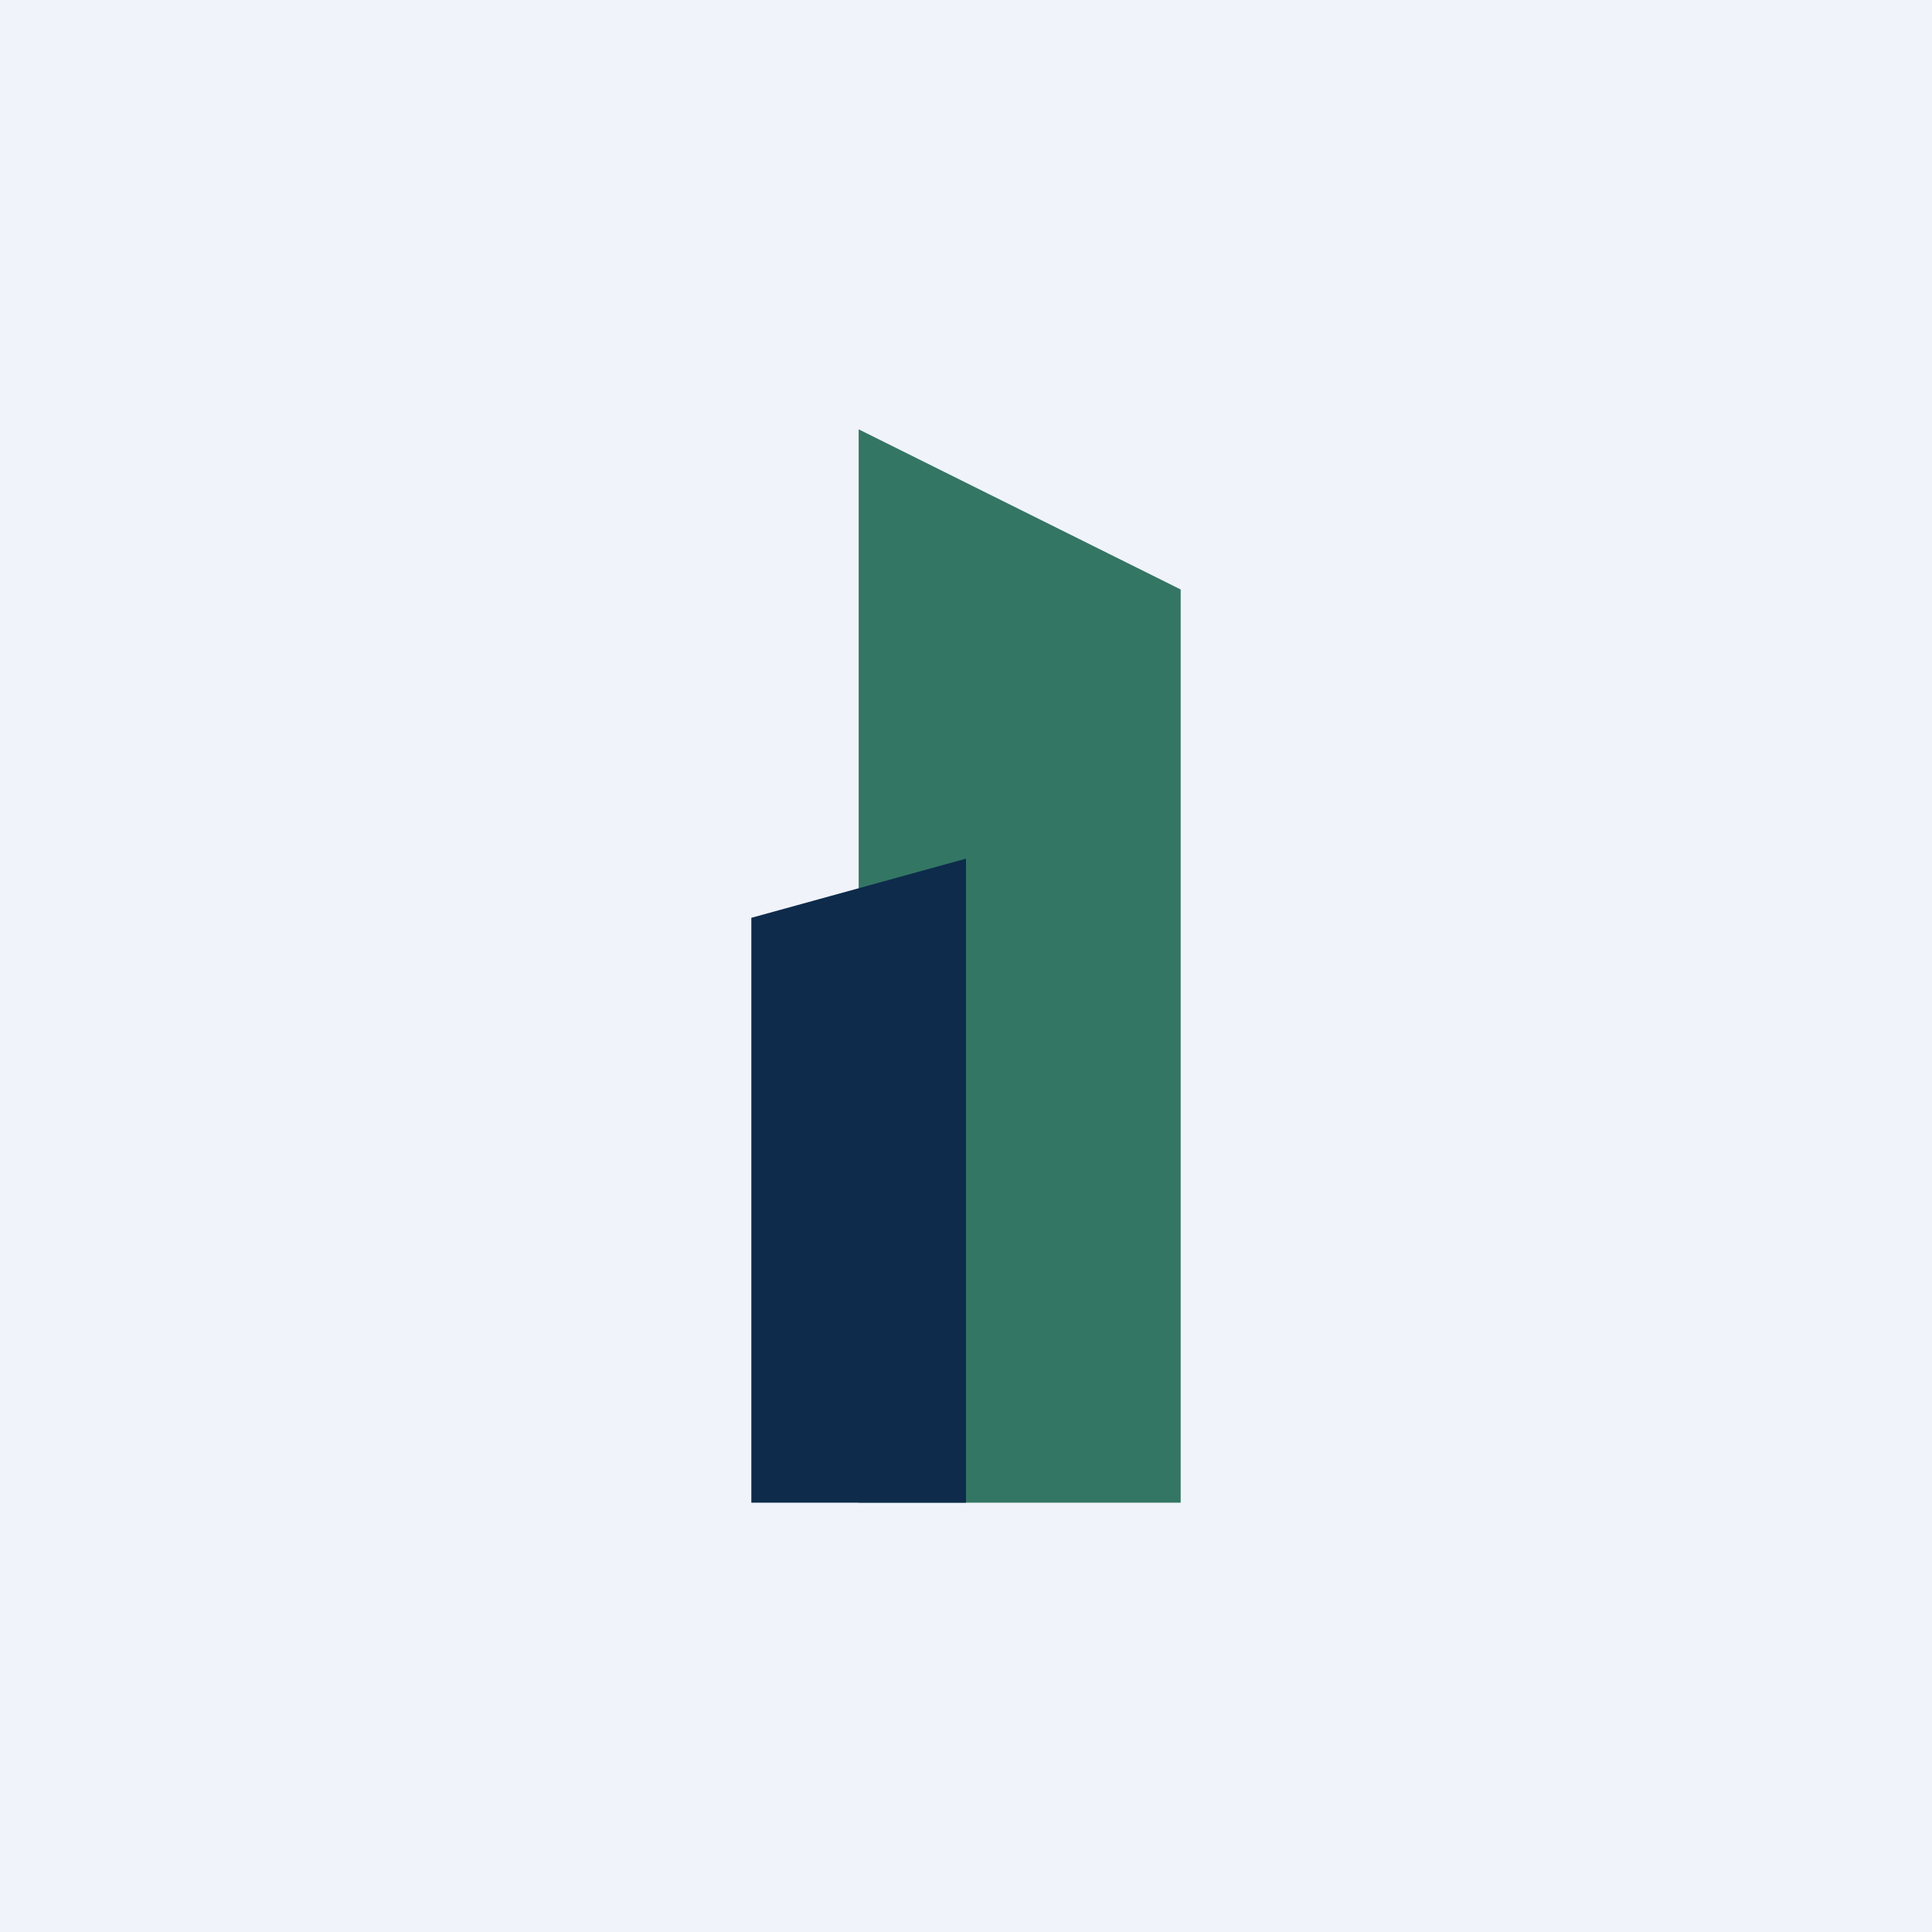
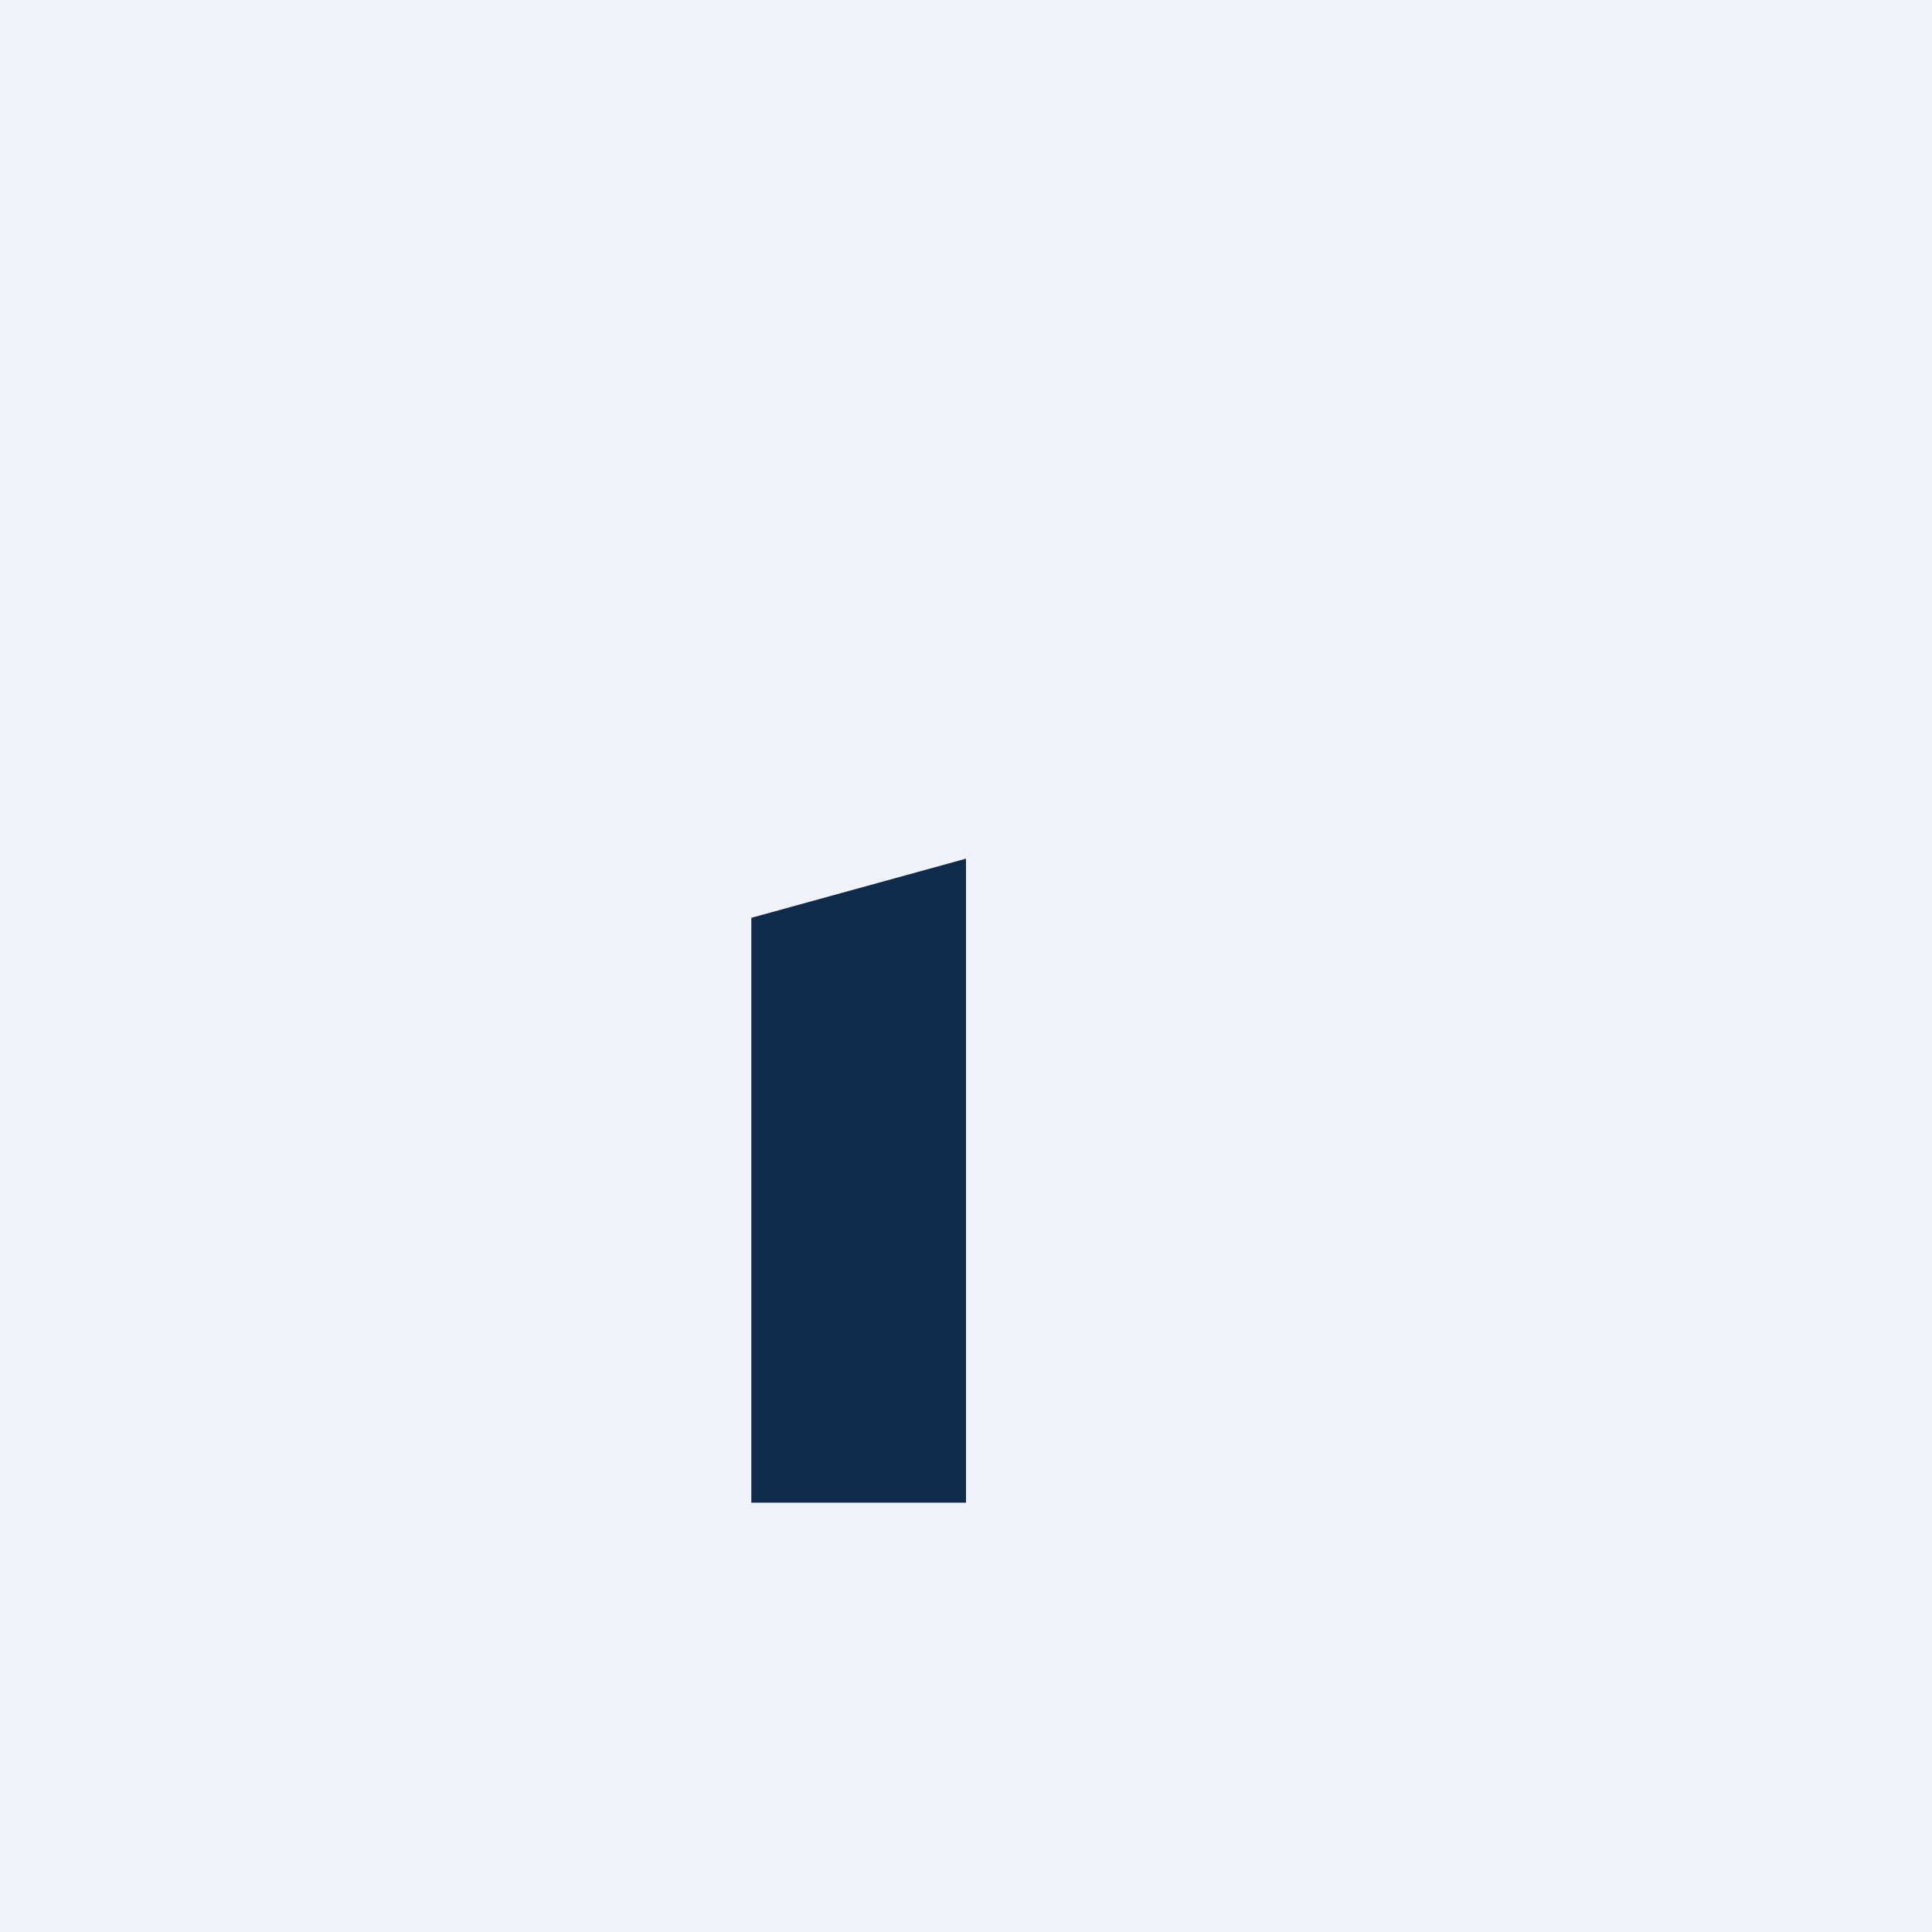
<svg xmlns="http://www.w3.org/2000/svg" width="18" height="18" viewBox="0 0 18 18" fill="none">
  <rect width="18" height="18" fill="#F0F3FA" />
-   <path fill-rule="evenodd" clip-rule="evenodd" d="M8 4V14H11V5.492L8 4Z" fill="#337663" />
  <path d="M9 8L7 8.551V14H9V8Z" fill="#0E2B4B" />
</svg>